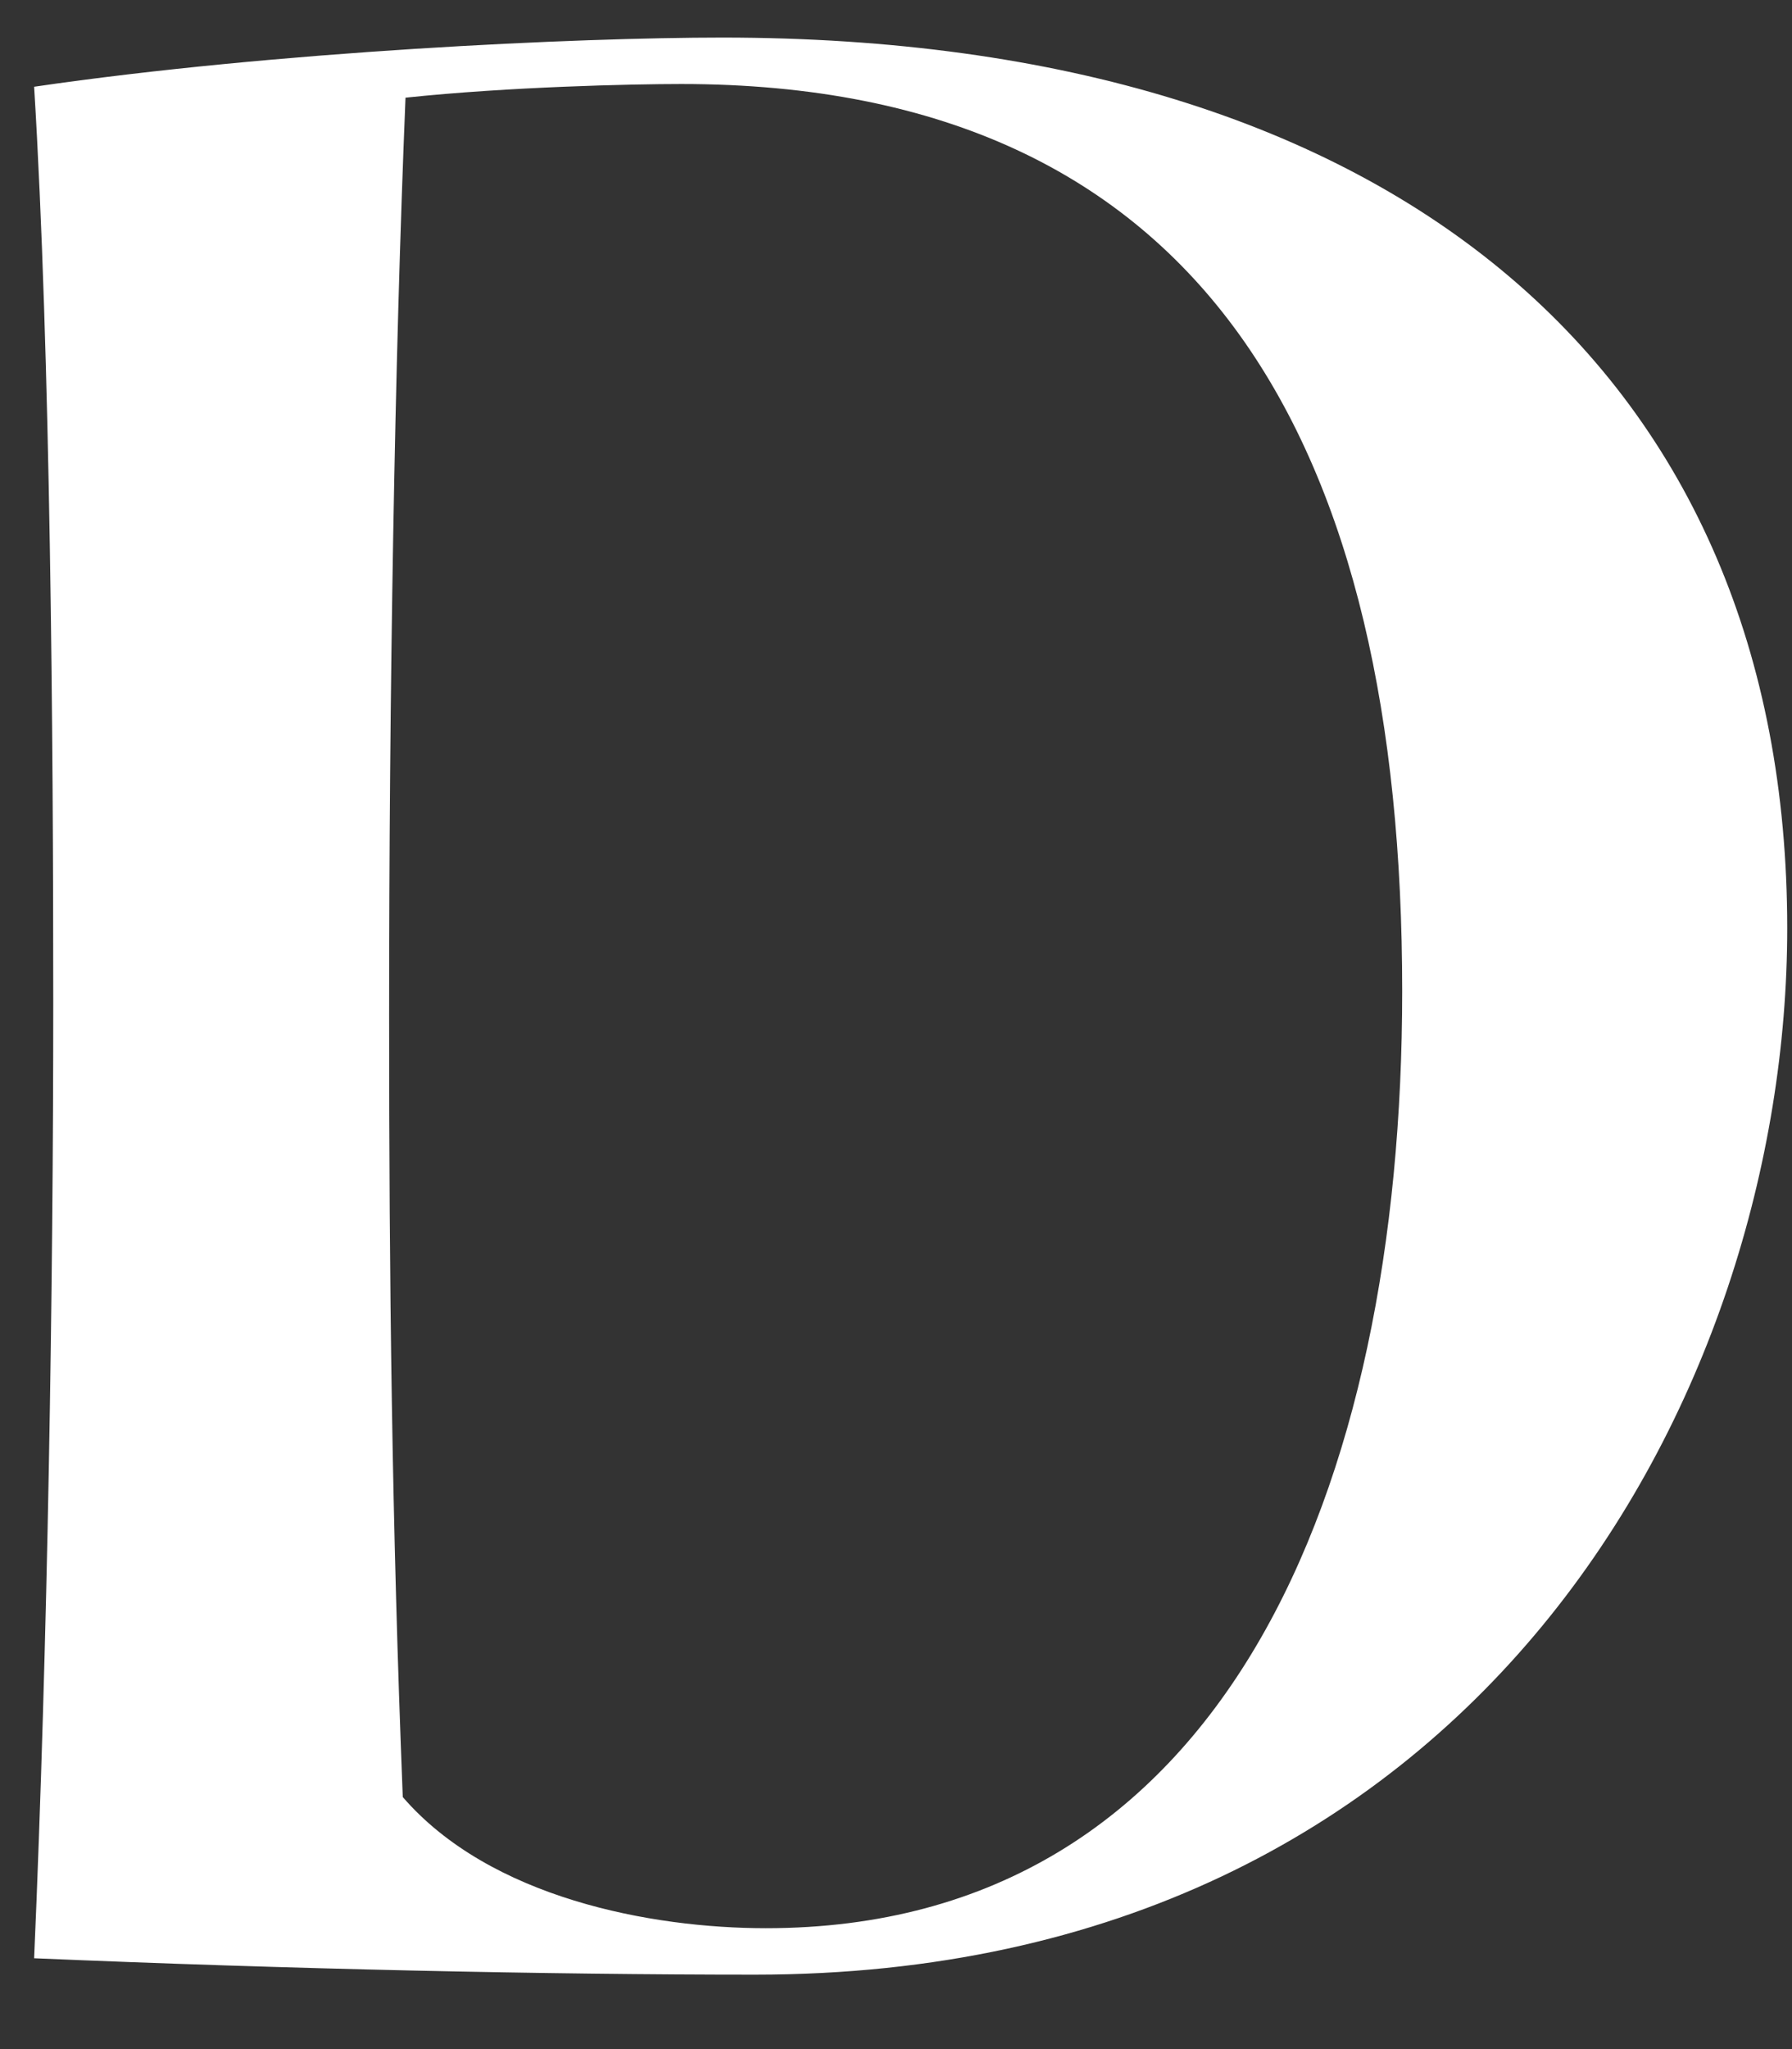
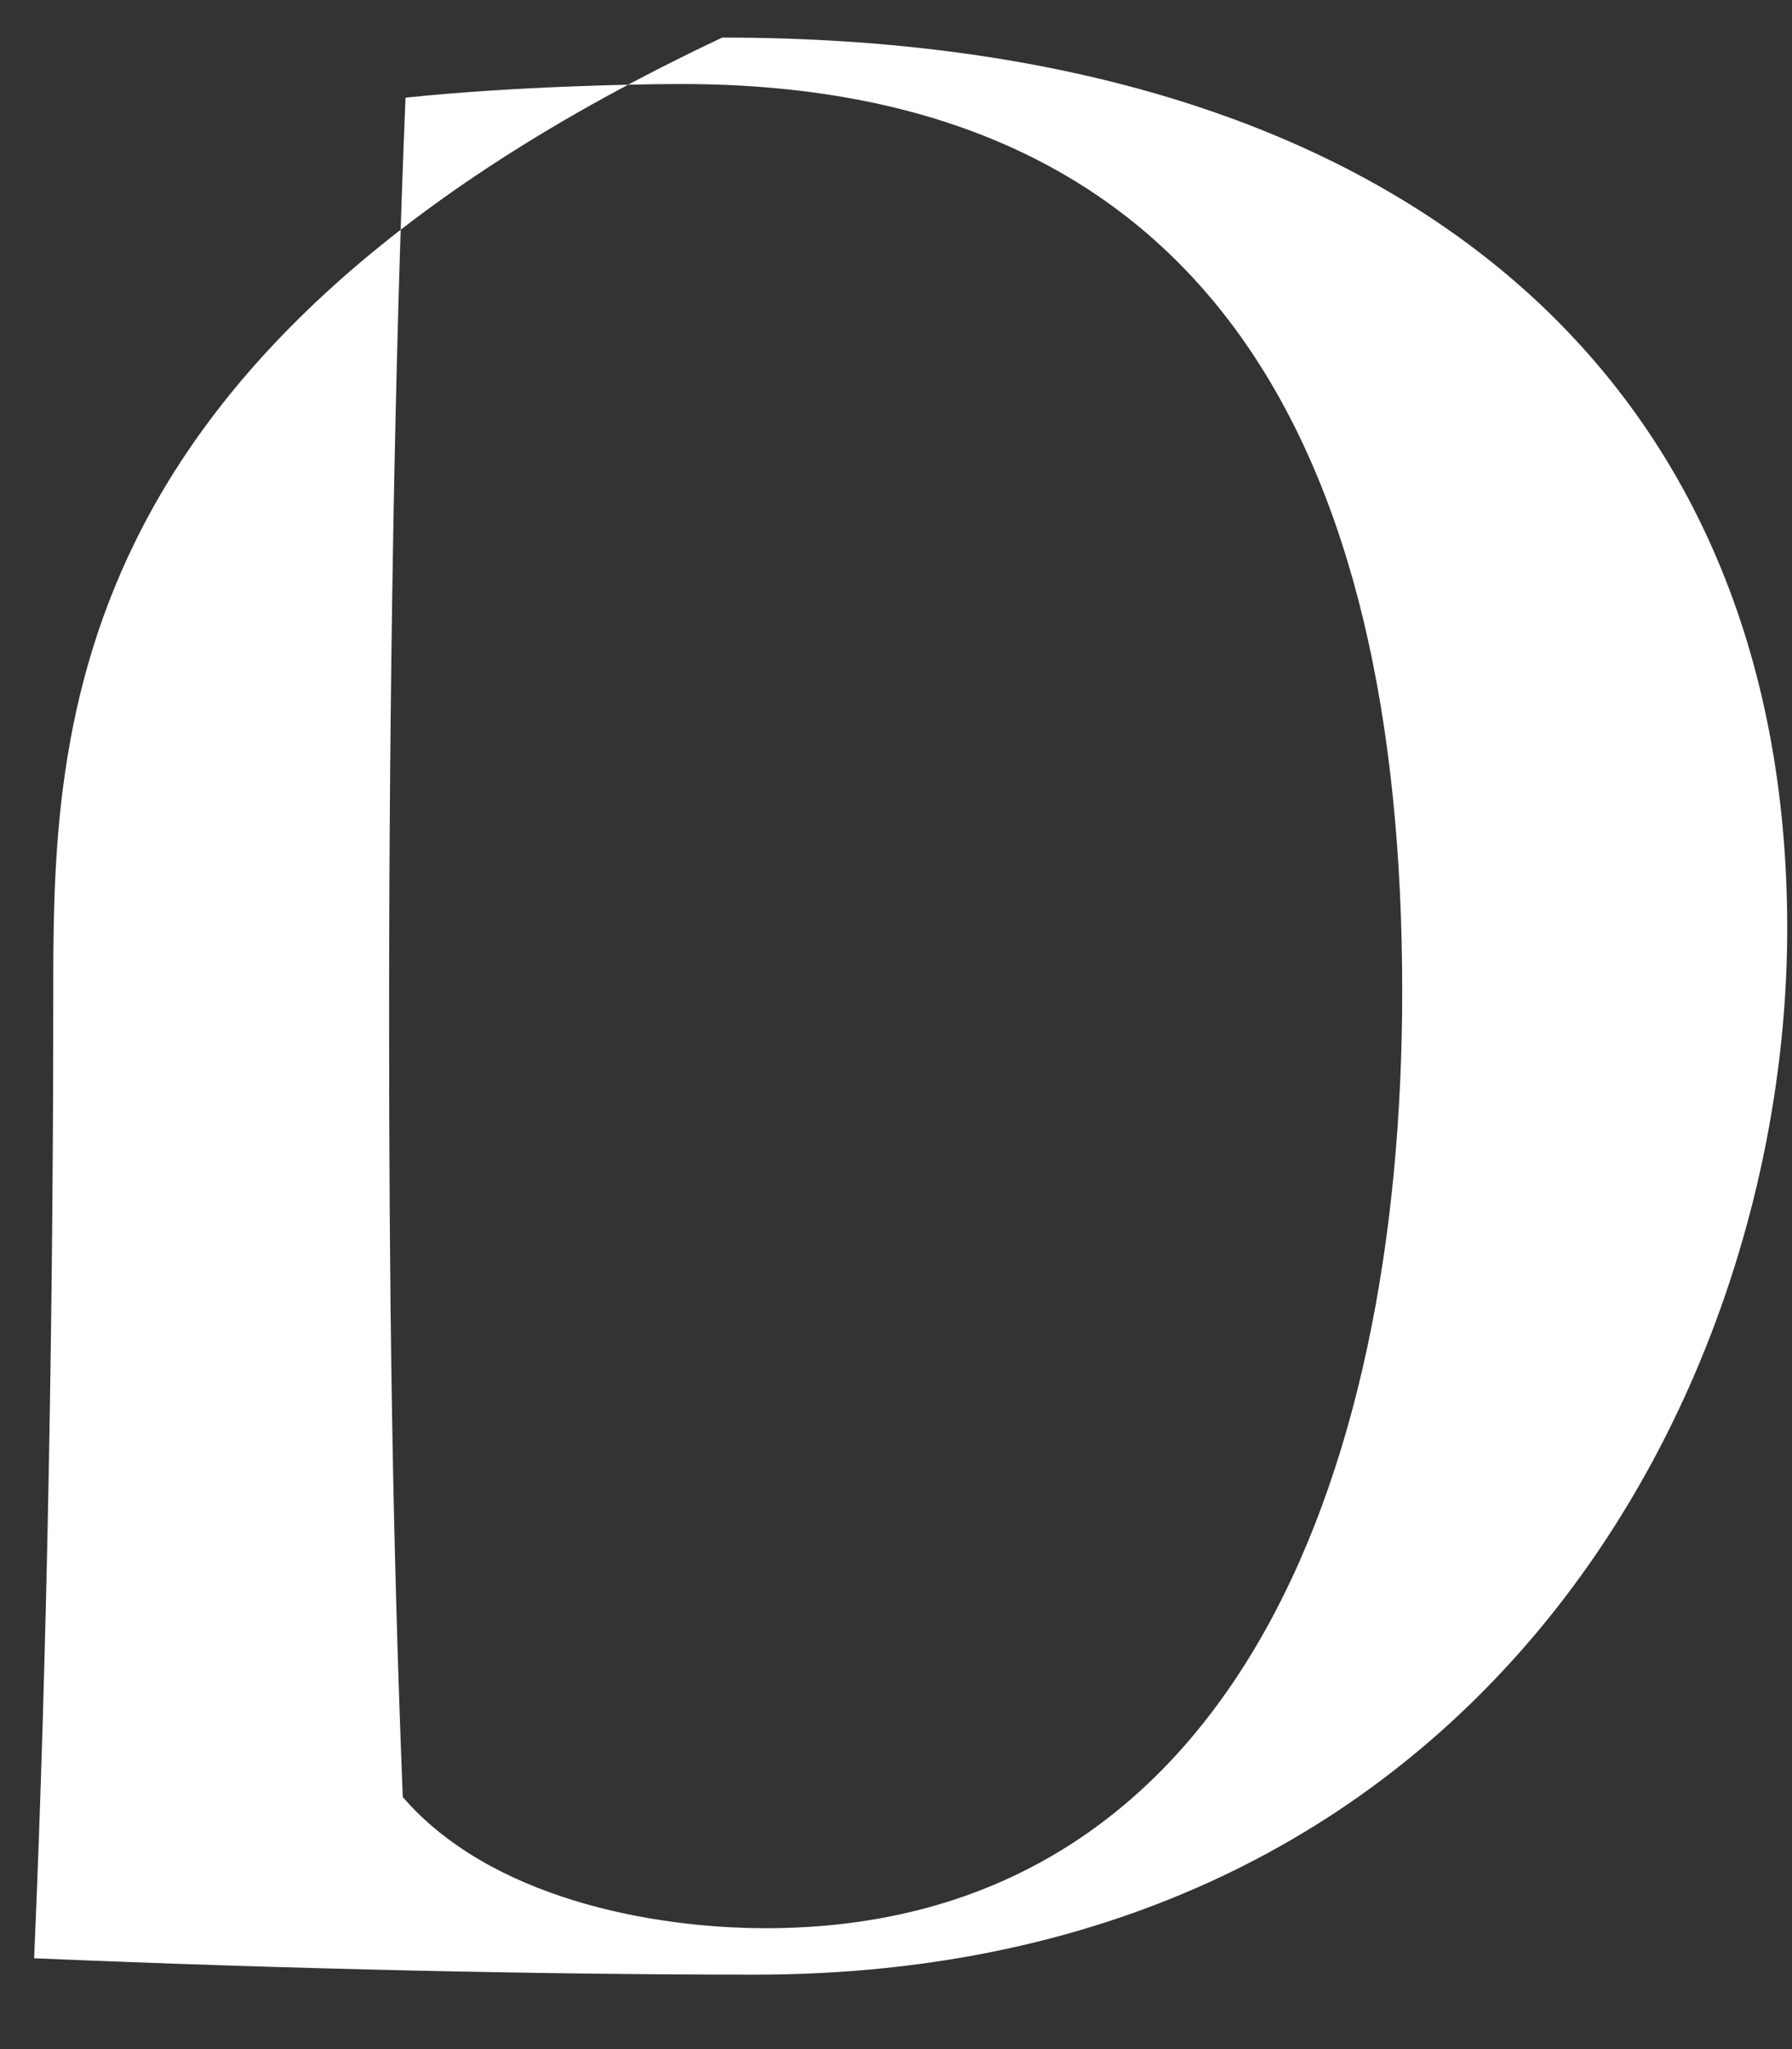
<svg xmlns="http://www.w3.org/2000/svg" width="21" height="24" viewBox="0 0 21 24" fill="none">
  <rect x="0" y="0" width="21" height="24" fill="#333333" stroke="none" />
-   <path d="M8.848 23.128C17.328 23.128 20.944 16.312 20.944 10.872C20.944 4.44 16.432 0.44 8.464 0.44C6.768 0.44 3.248 0.6 0.4 1.016C0.592 4.152 0.624 8.664 0.624 11.736C0.624 15.064 0.56 19.256 0.4 22.936C3.408 23.064 6.416 23.128 8.848 23.128ZM8.976 22.584C7.632 22.584 5.744 22.232 4.72 21.048C4.592 17.816 4.56 15 4.56 11.896C4.56 8.12 4.624 4.248 4.752 1.144C5.968 1.016 7.408 0.984 7.984 0.984C14.16 0.984 16.432 5.272 16.432 11.608C16.432 17.432 14.352 22.584 8.976 22.584Z" fill="white" />
+   <path d="M8.848 23.128C17.328 23.128 20.944 16.312 20.944 10.872C20.944 4.44 16.432 0.44 8.464 0.44C0.592 4.152 0.624 8.664 0.624 11.736C0.624 15.064 0.56 19.256 0.4 22.936C3.408 23.064 6.416 23.128 8.848 23.128ZM8.976 22.584C7.632 22.584 5.744 22.232 4.72 21.048C4.592 17.816 4.56 15 4.56 11.896C4.56 8.12 4.624 4.248 4.752 1.144C5.968 1.016 7.408 0.984 7.984 0.984C14.16 0.984 16.432 5.272 16.432 11.608C16.432 17.432 14.352 22.584 8.976 22.584Z" fill="white" />
</svg>